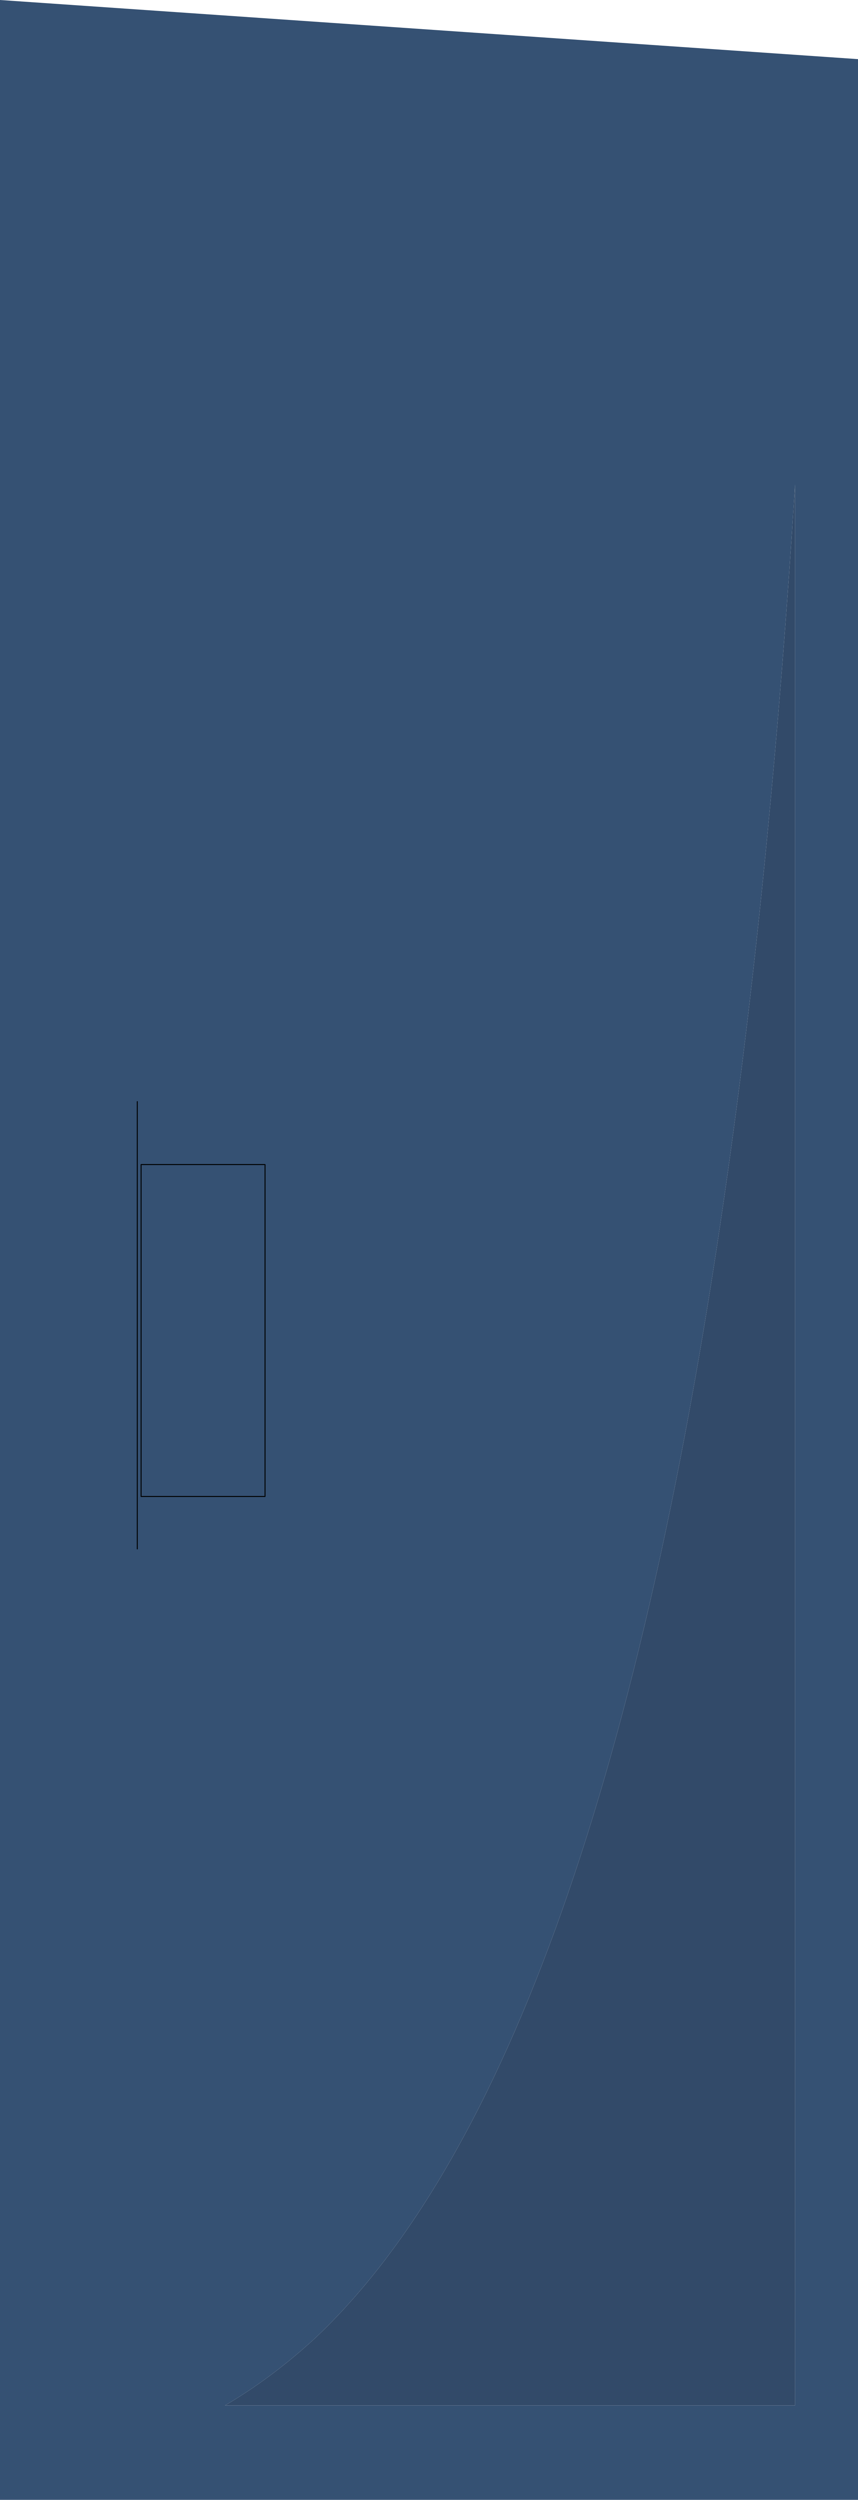
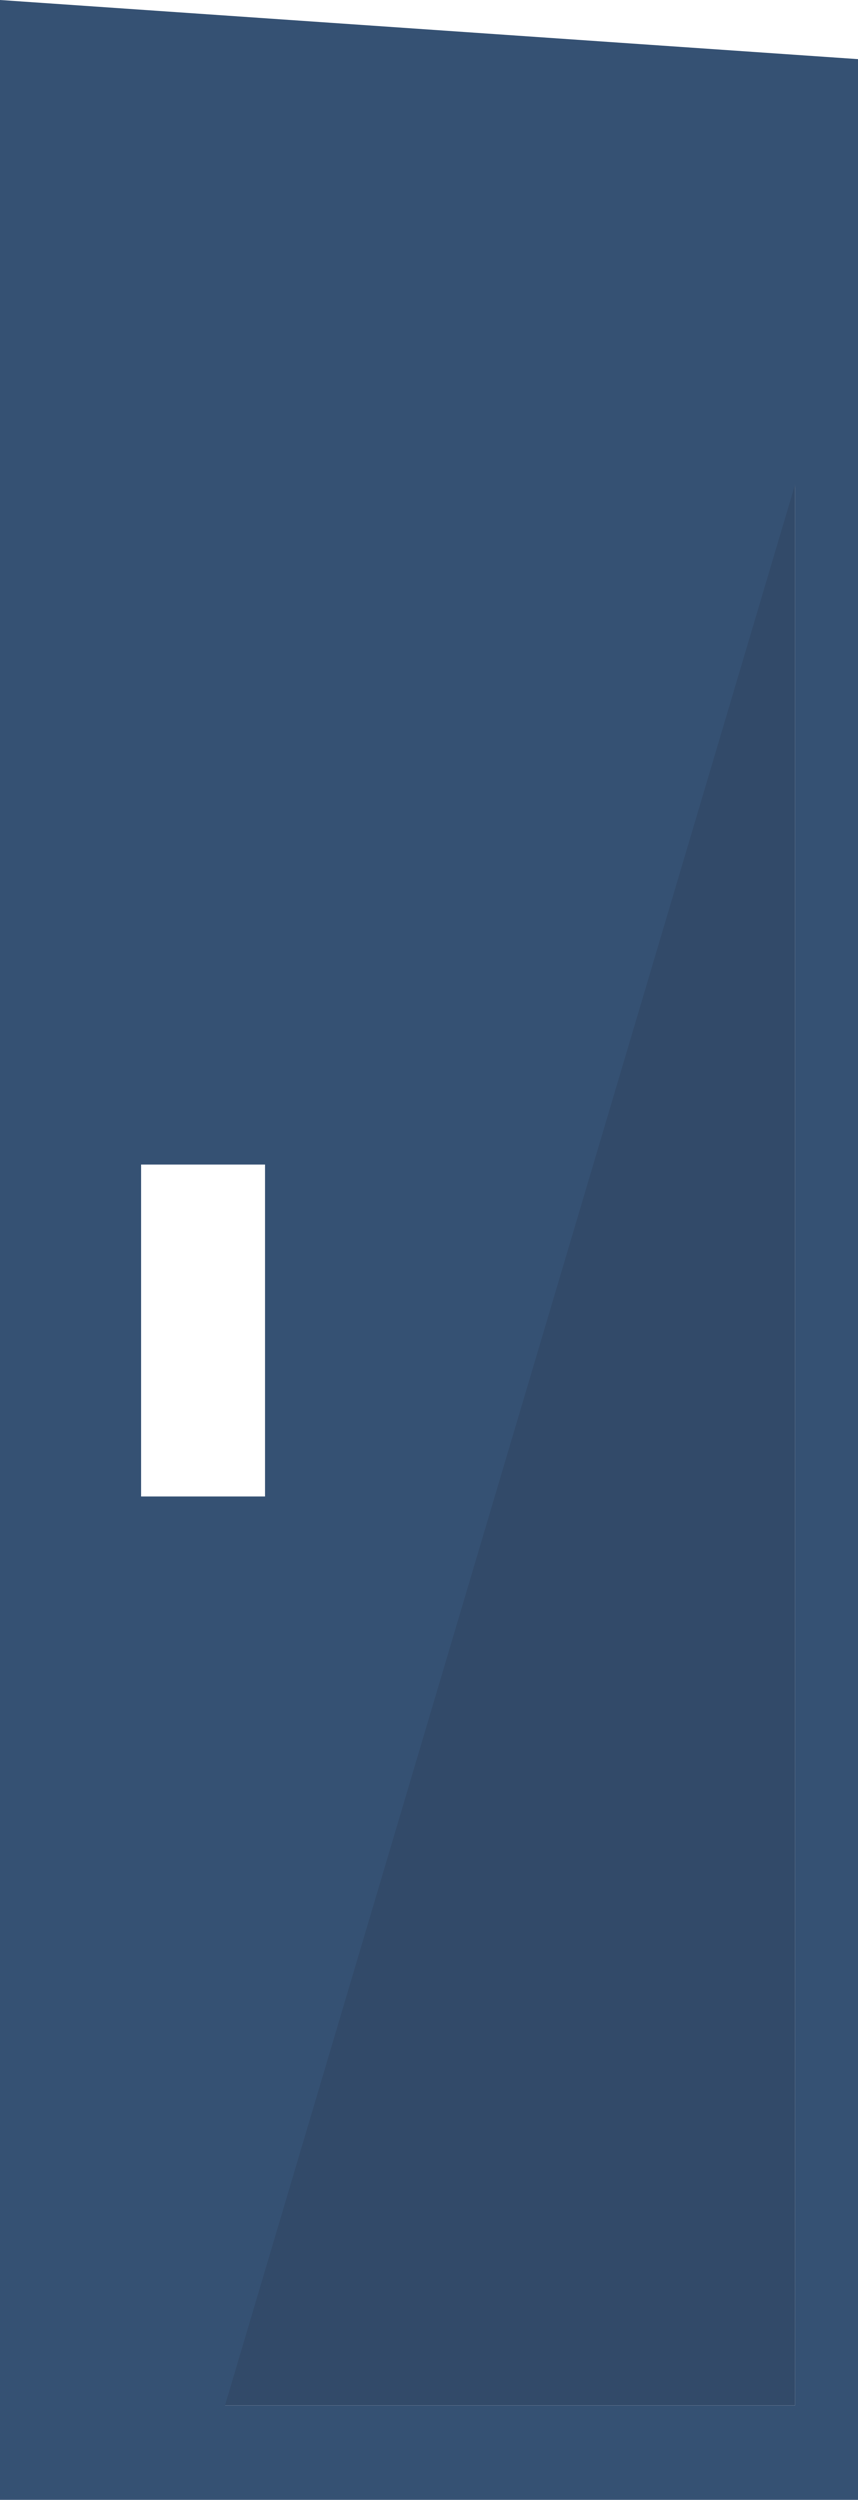
<svg xmlns="http://www.w3.org/2000/svg" height="131.05px" width="45.0px">
  <g transform="matrix(1.0, 0.0, 0.0, 1.0, 22.5, 65.5)">
    <path d="M19.2 -40.1 Q17.95 -20.3 15.7 -4.25 9.1 42.9 -6.0 57.1 -8.3 59.2 -10.7 60.6 L19.2 60.6 19.2 -40.1 M-15.1 -4.45 L-15.1 12.95 -8.6 12.95 -8.6 -4.45 -15.1 -4.45 M22.5 -62.4 L22.5 65.55 -22.5 65.55 -22.5 -65.5 22.5 -62.4" fill="#355173" fill-rule="evenodd" stroke="none" />
-     <path d="M19.2 -40.1 L19.2 60.6 -10.7 60.6 Q-8.3 59.2 -6.0 57.1 9.1 42.9 15.7 -4.25 17.95 -20.3 19.2 -40.1" fill="#324a69" fill-rule="evenodd" stroke="none" />
-     <path d="M-15.1 -4.45 L-8.6 -4.45 -8.6 12.95 -15.1 12.95 -15.1 -4.45" fill="#355173" fill-rule="evenodd" stroke="none" />
-     <path d="M-15.3 -7.75 L-15.3 15.7 M-15.1 -4.45 L-8.6 -4.45 -8.6 12.95 -15.1 12.95 -15.1 -4.45" fill="none" stroke="#000000" stroke-linecap="round" stroke-linejoin="round" stroke-width="0.05" />
+     <path d="M19.2 -40.1 L19.2 60.6 -10.7 60.6 " fill="#324a69" fill-rule="evenodd" stroke="none" />
  </g>
</svg>